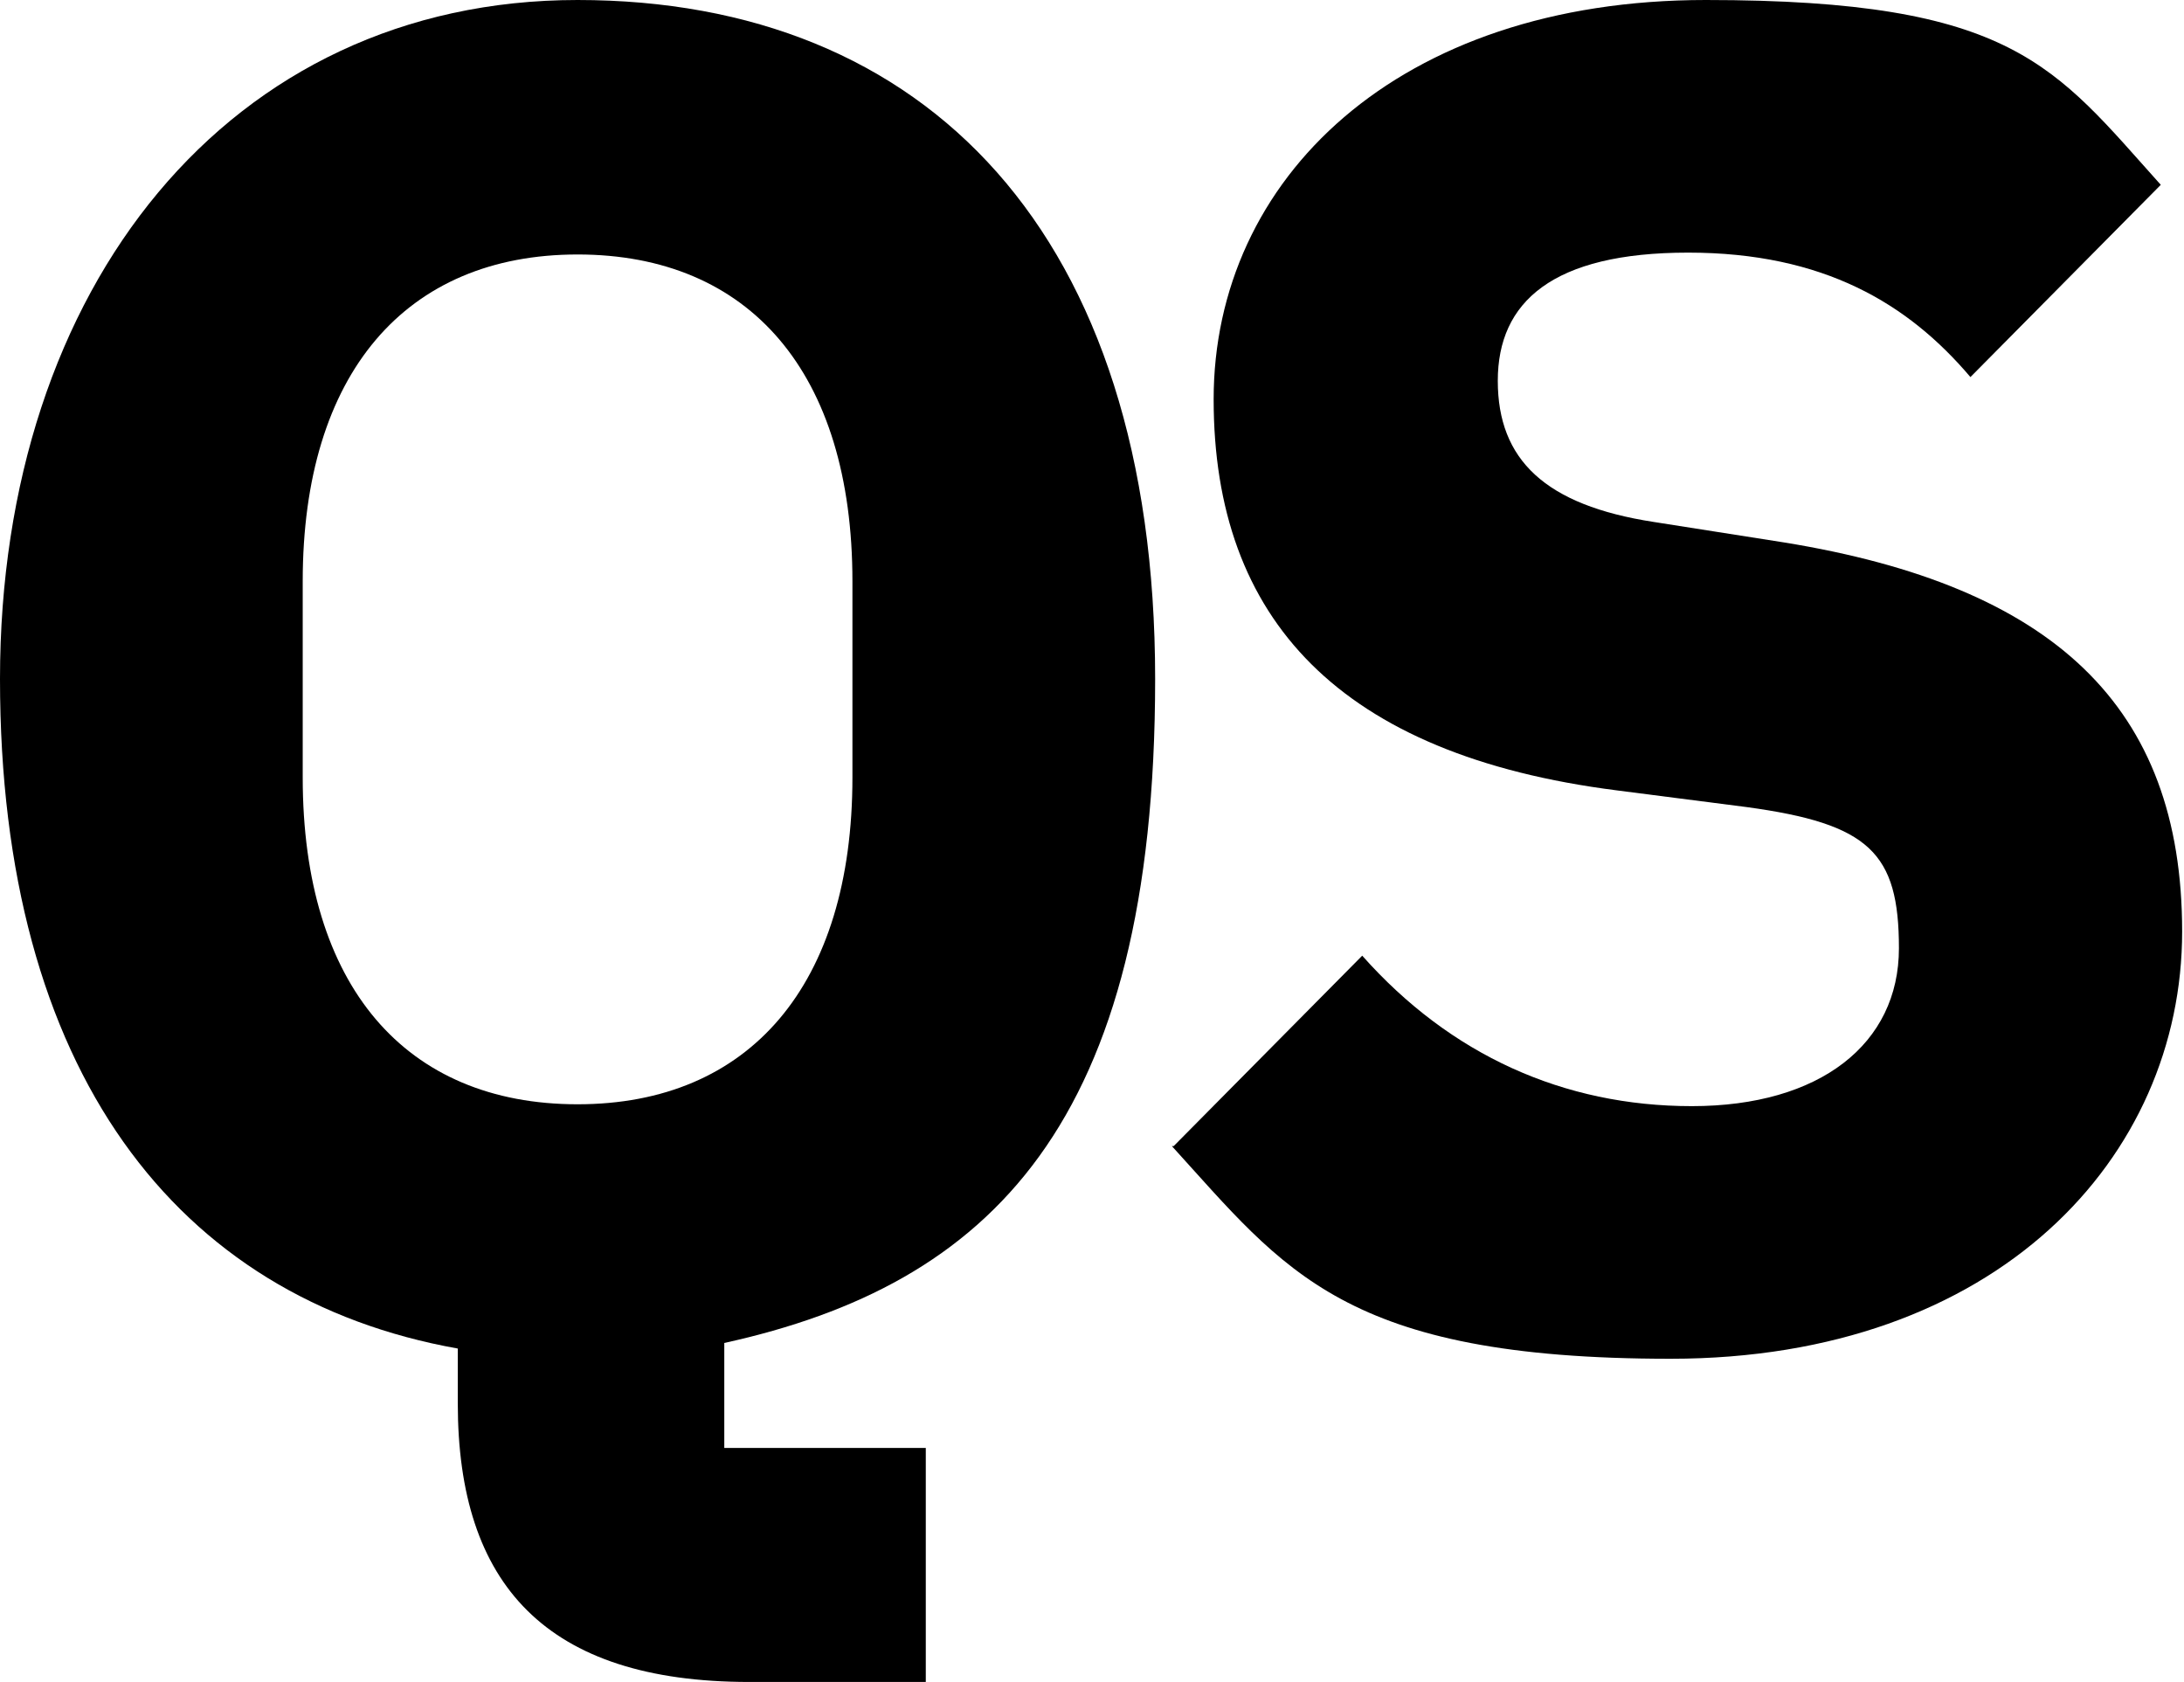
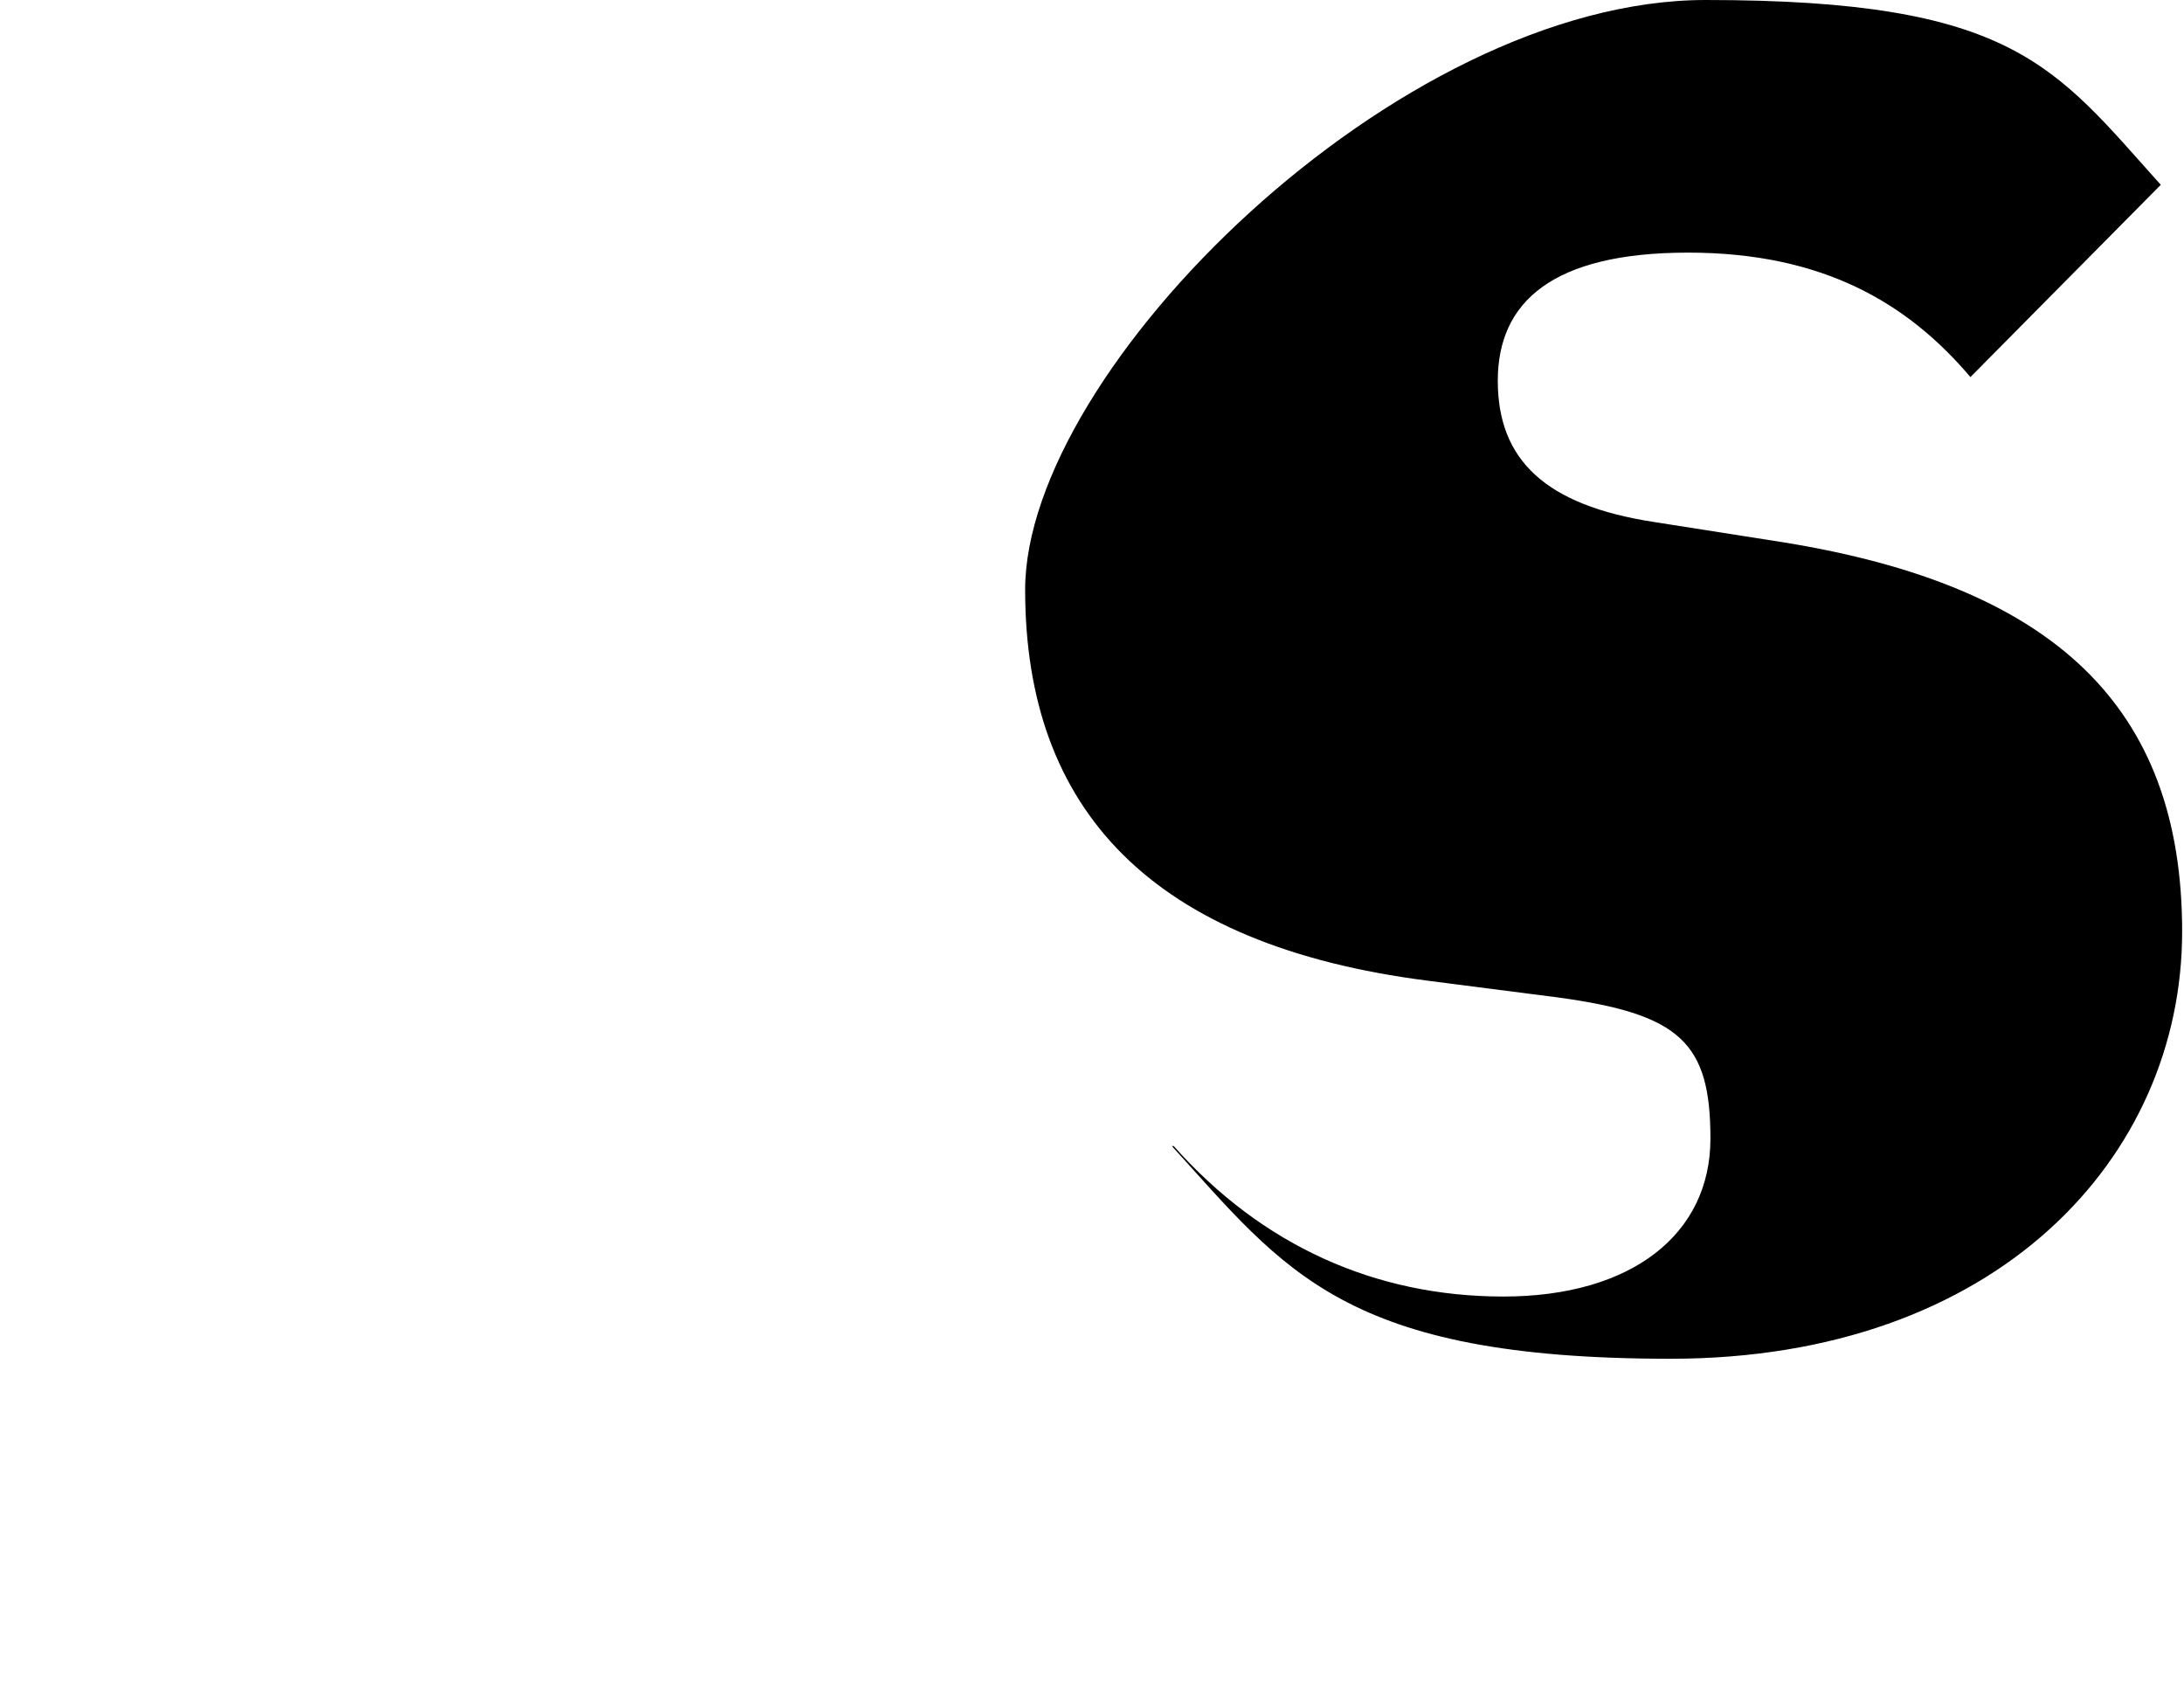
<svg xmlns="http://www.w3.org/2000/svg" id="Capa_1" version="1.1" viewBox="0 0 235.2 181.1">
  <defs>
    <style>
      .st0 {
        isolation: isolate;
      }
    </style>
  </defs>
  <g class="st0">
    <g class="st0">
-       <path d="M99.7,181.1h-19c-21.9,0-31.4-10.5-31.4-30v-5.9C19,139.8,0,115.3,0,73.1S24.7,0,62.2,0s62.2,25.1,62.2,73.1-17.8,65.2-46.4,71.5v11.3h21.7v25.1ZM91.8,83.7v-21.1c0-22.5-11.1-35.2-29.6-35.2s-29.6,12.8-29.6,35.2v21.1c0,22.5,11.1,35.2,29.6,35.2s29.6-12.8,29.6-35.2Z" />
-       <path d="M126.4,123.4l20.3-20.5c9.5,10.7,21.7,16.2,35.5,16.2s22.3-6.7,22.3-17-3.2-13.4-16.4-15.2l-14-1.8c-29.8-3.8-43.4-18.4-43.4-42.1S150.5,0,183.7,0s37.5,7.1,49,19.9l-20.5,20.7c-6.7-7.9-15.8-13.4-30.4-13.4s-20.5,5.3-20.5,13.8,5.1,13.4,16.8,15.2l14,2.2c29,4.7,42.9,17.6,42.9,41.9s-19.9,46-55.1,46-41.5-9.5-53.7-22.9Z" />
+       <path d="M126.4,123.4c9.5,10.7,21.7,16.2,35.5,16.2s22.3-6.7,22.3-17-3.2-13.4-16.4-15.2l-14-1.8c-29.8-3.8-43.4-18.4-43.4-42.1S150.5,0,183.7,0s37.5,7.1,49,19.9l-20.5,20.7c-6.7-7.9-15.8-13.4-30.4-13.4s-20.5,5.3-20.5,13.8,5.1,13.4,16.8,15.2l14,2.2c29,4.7,42.9,17.6,42.9,41.9s-19.9,46-55.1,46-41.5-9.5-53.7-22.9Z" />
    </g>
  </g>
</svg>